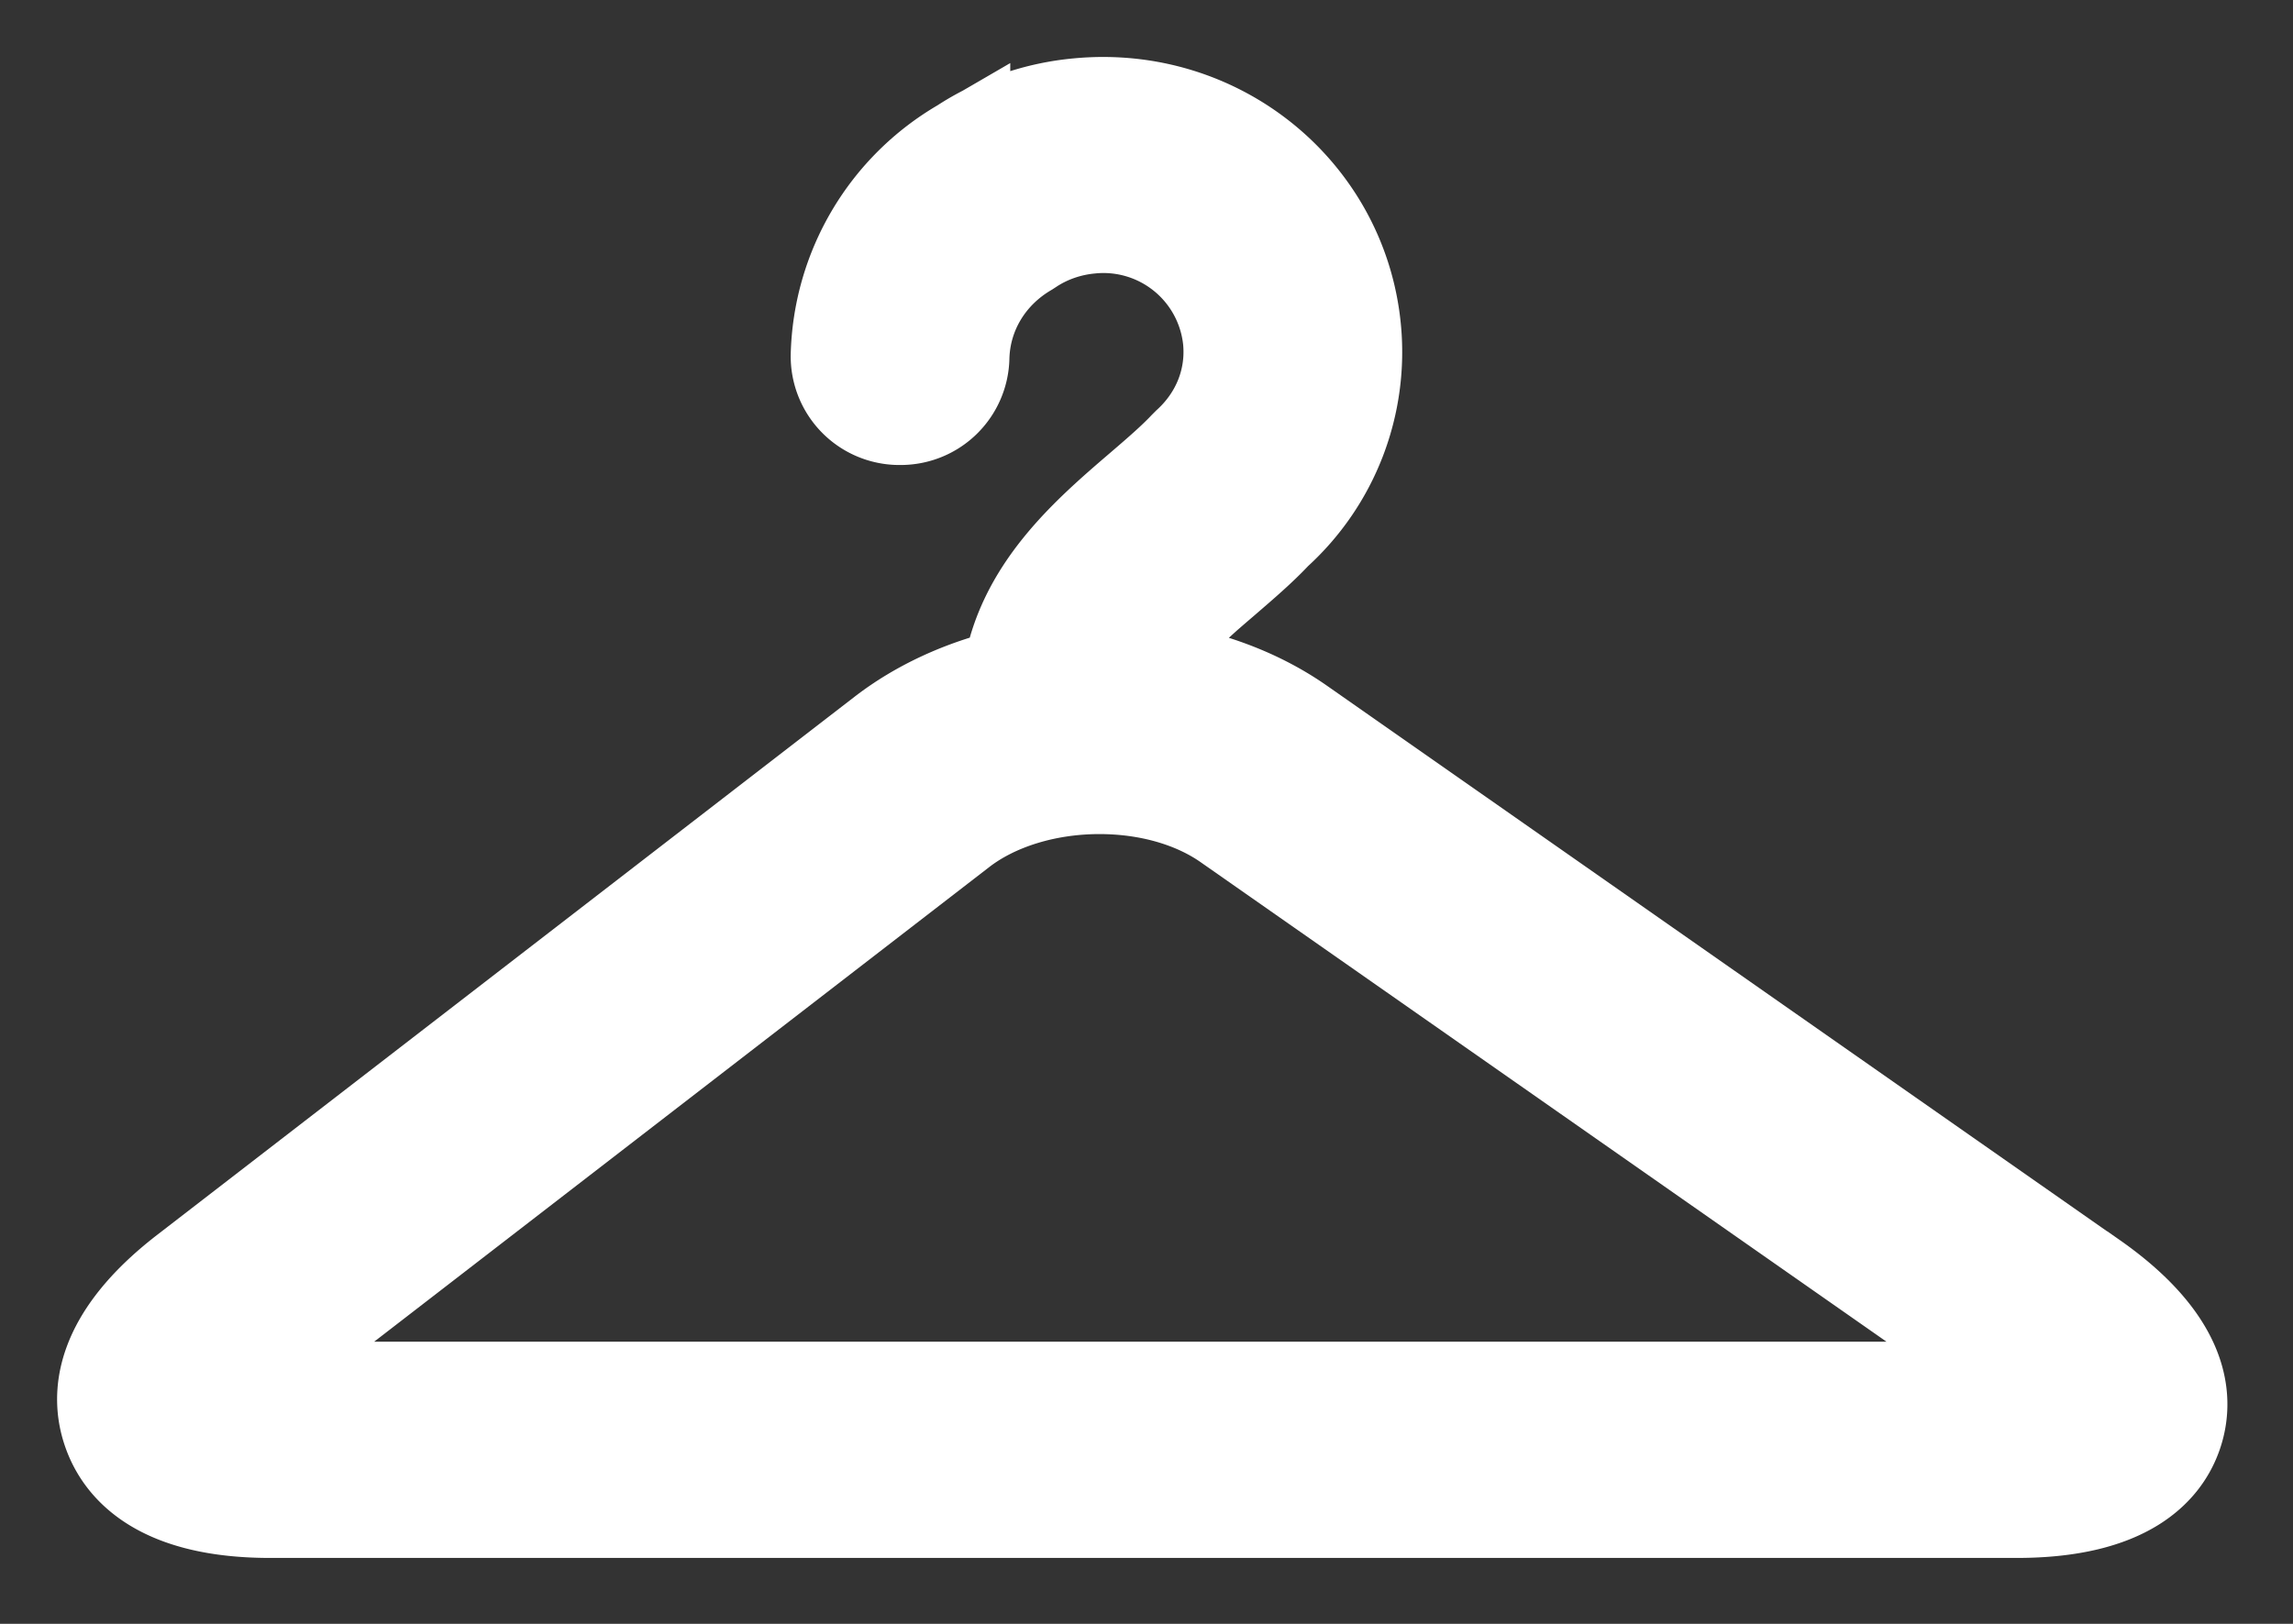
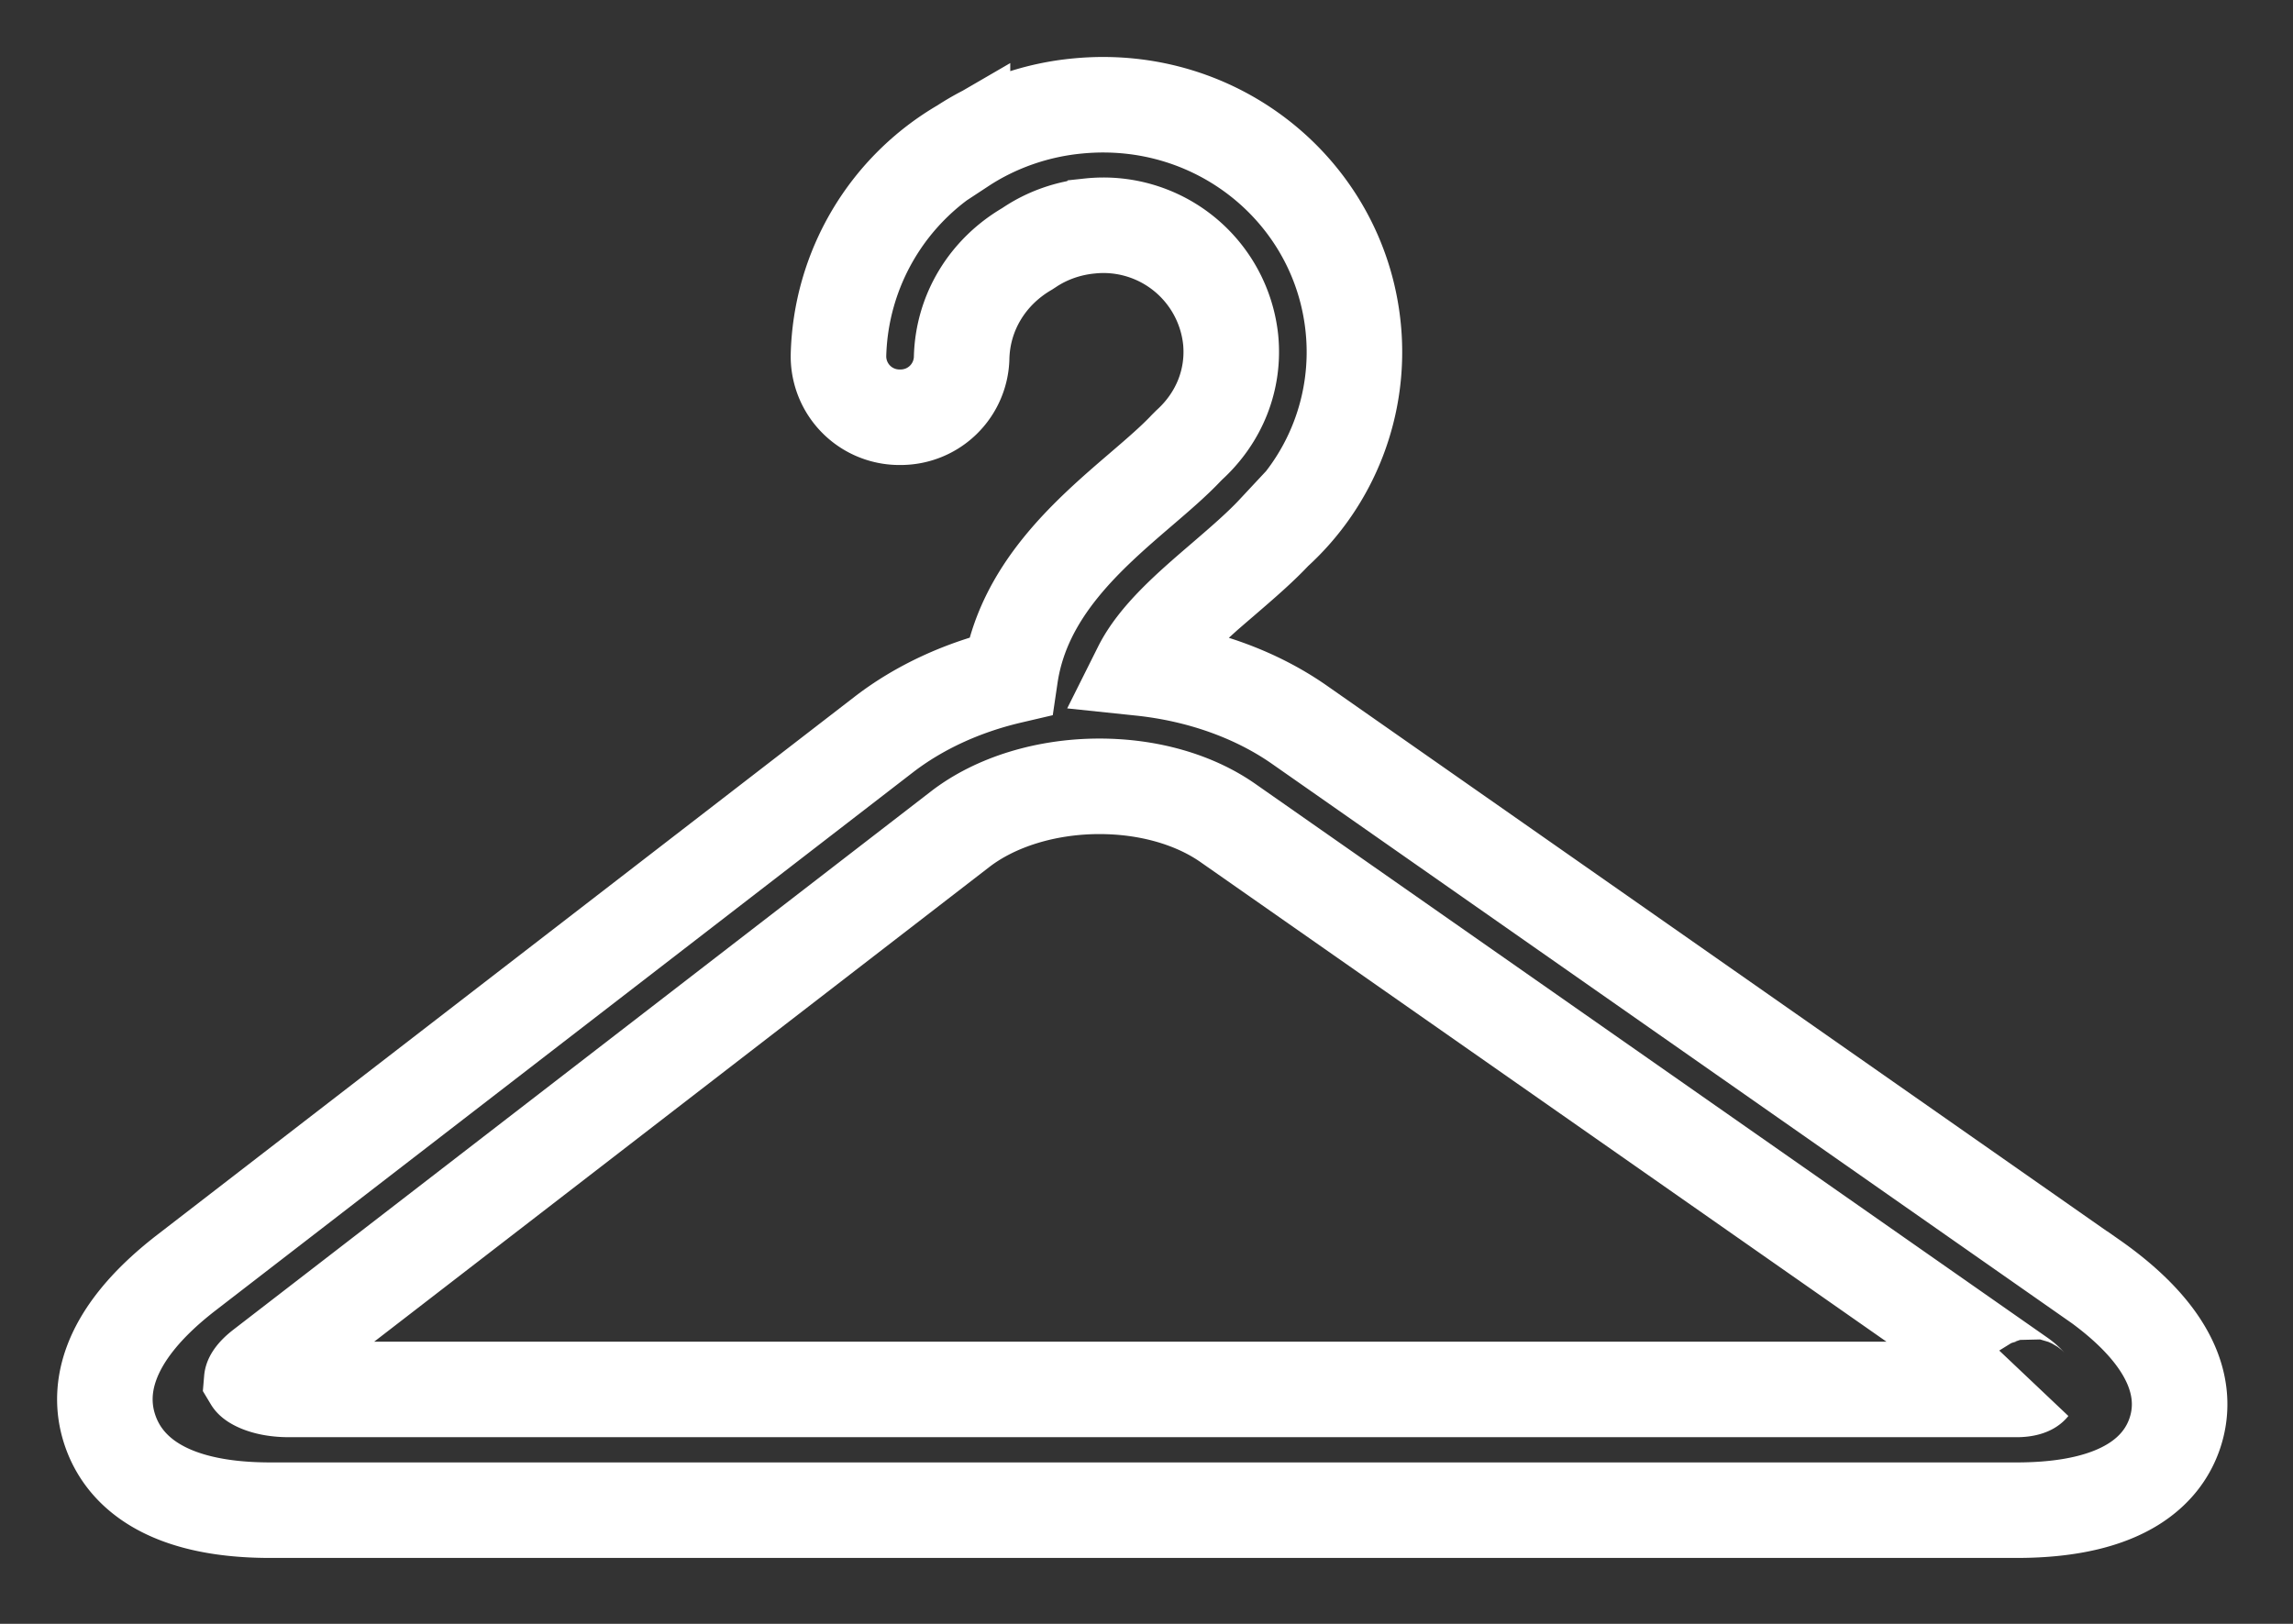
<svg xmlns="http://www.w3.org/2000/svg" width="24" height="17" viewBox="0 0 24 17">
  <rect x="0" y="0" width="24" height="17" fill="#333333" stroke="none" />
  <g fill="none" fill-rule="evenodd">
-     <path fill="#ffffff" d="M21.106 14.546H3.025c-.255 0-.378-.082-.39-.102.001-.012.025-.06.112-.127l7.301-5.635c.37-.286.902-.45 1.459-.45.514 0 .993.137 1.347.385l8.294 5.8c.08.057.101.103.11.095-.008.01-.053.034-.152.034m.79-1.156l-8.293-5.801c-.461-.323-1.042-.53-1.663-.595.166-.332.517-.633.863-.93.197-.17.384-.33.538-.495a2.54 2.54 0 0 0 .823-2.133c-.139-1.416-1.41-2.467-2.88-2.327-.436.04-.857.188-1.21.42a2.609 2.609 0 0 0-1.298 2.194.638.638 0 0 0 .625.645h.028a.638.638 0 0 0 .636-.617c.01-.473.265-.9.686-1.146l.026-.017c.186-.124.404-.2.629-.222a1.339 1.339 0 0 1 1.475 1.191c.04.414-.116.813-.435 1.103l-.03.03c-.122.13-.286.272-.468.428-.557.478-1.242 1.066-1.374 1.96-.5.117-.954.327-1.324.612L1.95 13.324c-.897.693-.927 1.286-.794 1.662.132.376.53.824 1.672.824h18.28c1.15 0 1.537-.443 1.658-.814.121-.37.069-.95-.868-1.606" />
    <path stroke="#ffffff" d="M21.106 14.546H3.025c-.255 0-.378-.082-.39-.102.001-.012.025-.06.112-.127l7.301-5.635c.37-.286.902-.45 1.459-.45.514 0 .993.137 1.347.385l8.294 5.8c.08.057.101.103.11.095-.008.01-.053.034-.152.034zm.79-1.156l-8.293-5.801c-.461-.323-1.042-.53-1.663-.595.166-.332.517-.633.863-.93.197-.17.384-.33.538-.495a2.54 2.54 0 0 0 .823-2.133c-.139-1.416-1.41-2.467-2.88-2.327-.436.04-.857.188-1.21.42a2.609 2.609 0 0 0-1.298 2.194.638.638 0 0 0 .625.645h.028a.638.638 0 0 0 .636-.618c.01-.472.265-.899.686-1.145l.026-.017c.186-.124.404-.2.629-.222a1.339 1.339 0 0 1 1.475 1.191c.04.413-.116.813-.435 1.103l-.03.03c-.122.13-.286.272-.468.428-.557.478-1.242 1.066-1.374 1.96-.5.117-.954.327-1.324.612L1.95 13.324c-.897.693-.927 1.286-.794 1.662.132.376.53.824 1.672.824h18.28c1.15 0 1.537-.443 1.658-.814.121-.37.069-.95-.868-1.606z" />
  </g>
</svg>